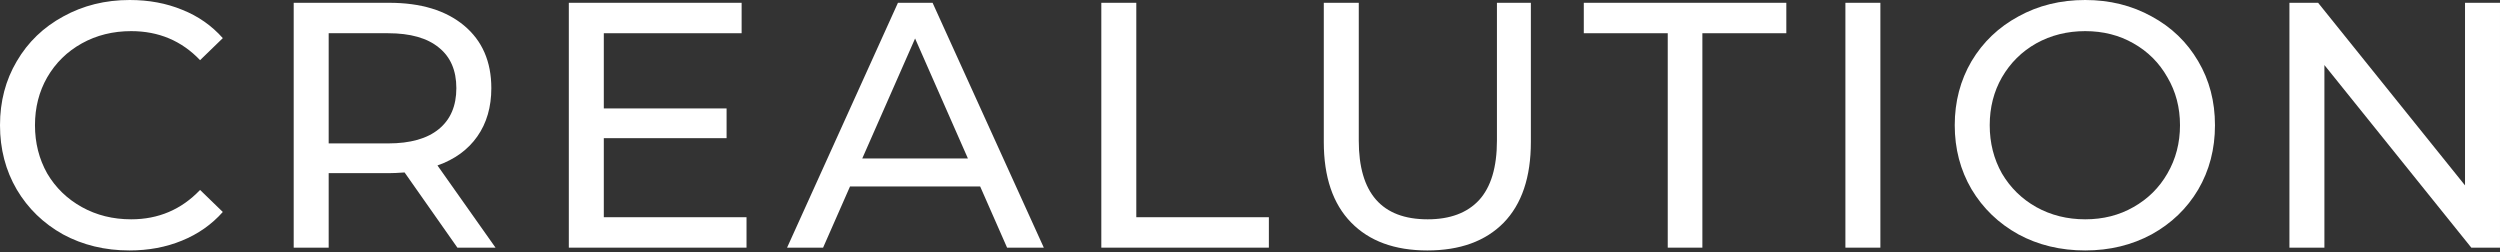
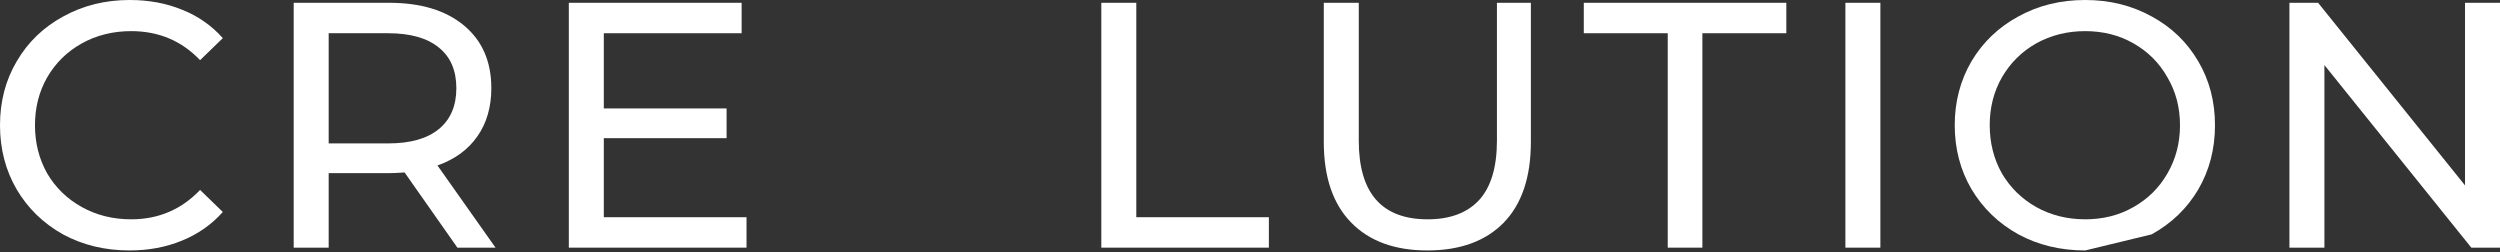
<svg xmlns="http://www.w3.org/2000/svg" width="813" height="82" viewBox="0 0 813 82" fill="none">
  <rect x="0" y="0" width="813" height="82" fill="#333333" stroke="none" />
  <path d="M42.087 81.445C34.125 81.445 26.921 79.701 20.475 76.213C14.105 72.648 9.1 67.795 5.46 61.653C1.82 55.434 0 48.458 0 40.722C0 32.987 1.82 26.049 5.46 19.906C9.1 13.688 14.143 8.835 20.589 5.346C27.035 1.782 34.239 0 42.201 0C48.42 0 54.107 1.062 59.264 3.185C64.42 5.232 68.819 8.304 72.459 12.399L65.065 19.565C59.074 13.271 51.605 10.124 42.656 10.124C36.741 10.124 31.395 11.451 26.617 14.105C21.84 16.759 18.086 20.437 15.356 25.139C12.702 29.765 11.375 34.959 11.375 40.722C11.375 46.486 12.702 51.718 15.356 56.42C18.086 61.046 21.84 64.686 26.617 67.34C31.395 69.994 36.741 71.321 42.656 71.321C51.529 71.321 58.998 68.136 65.065 61.766L72.459 68.933C68.819 73.028 64.382 76.137 59.15 78.26C53.993 80.383 48.306 81.445 42.087 81.445Z" fill="white" />
  <path d="M148.746 80.535L131.57 56.079C129.446 56.23 127.778 56.306 126.565 56.306H106.886V80.535H95.511V0.91H126.565C136.878 0.91 144.992 3.375 150.907 8.304C156.822 13.233 159.78 20.02 159.78 28.665C159.78 34.807 158.263 40.04 155.23 44.362C152.196 48.685 147.874 51.832 142.262 53.804L161.145 80.535H148.746ZM126.223 46.638C133.428 46.638 138.926 45.083 142.717 41.974C146.509 38.865 148.405 34.428 148.405 28.665C148.405 22.902 146.509 18.503 142.717 15.47C138.926 12.361 133.428 10.806 126.223 10.806H106.886V46.638H126.223Z" fill="white" />
  <path d="M242.767 70.639V80.535H184.982V0.91H241.175V10.806H196.357V35.263H236.284V44.931H196.357V70.639H242.767Z" fill="white" />
-   <path d="M318.744 60.629H276.429L267.67 80.535H255.954L292.012 0.91H303.274L339.446 80.535H327.502L318.744 60.629ZM314.762 51.529L297.586 12.512L280.41 51.529H314.762Z" fill="white" />
  <path d="M358.149 0.91H369.524V70.639H412.635V80.535H358.149V0.91Z" fill="white" />
  <path d="M464.168 81.445C453.551 81.445 445.285 78.412 439.37 72.345C433.455 66.278 430.498 57.557 430.498 46.182V0.91H441.873V45.727C441.873 62.79 449.342 71.321 464.281 71.321C471.561 71.321 477.135 69.236 481.003 65.065C484.87 60.818 486.804 54.373 486.804 45.727V0.91H497.838V46.182C497.838 57.633 494.88 66.392 488.965 72.459C483.05 78.45 474.784 81.445 464.168 81.445Z" fill="white" />
  <path d="M542.35 10.806H515.05V0.91H580.912V10.806H553.612V80.535H542.35V10.806Z" fill="white" />
  <path d="M600.126 0.91H611.501V80.535H600.126V0.91Z" fill="white" />
-   <path d="M678.109 81.445C670.071 81.445 662.829 79.701 656.383 76.213C649.937 72.648 644.856 67.757 641.141 61.539C637.5 55.32 635.681 48.382 635.681 40.722C635.681 33.063 637.5 26.125 641.141 19.906C644.856 13.688 649.937 8.835 656.383 5.346C662.829 1.782 670.071 0 678.109 0C686.072 0 693.276 1.782 699.722 5.346C706.168 8.835 711.211 13.688 714.851 19.906C718.491 26.049 720.311 32.987 720.311 40.722C720.311 48.458 718.491 55.434 714.851 61.653C711.211 67.795 706.168 72.648 699.722 76.213C693.276 79.701 686.072 81.445 678.109 81.445ZM678.109 71.321C683.948 71.321 689.181 69.994 693.807 67.34C698.508 64.686 702.186 61.046 704.841 56.42C707.571 51.718 708.936 46.486 708.936 40.722C708.936 34.959 707.571 29.765 704.841 25.139C702.186 20.437 698.508 16.759 693.807 14.105C689.181 11.451 683.948 10.124 678.109 10.124C672.27 10.124 666.962 11.451 662.184 14.105C657.483 16.759 653.767 20.437 651.037 25.139C648.383 29.765 647.056 34.959 647.056 40.722C647.056 46.486 648.383 51.718 651.037 56.42C653.767 61.046 657.483 64.686 662.184 67.34C666.962 69.994 672.27 71.321 678.109 71.321Z" fill="white" />
+   <path d="M678.109 81.445C670.071 81.445 662.829 79.701 656.383 76.213C649.937 72.648 644.856 67.757 641.141 61.539C637.5 55.32 635.681 48.382 635.681 40.722C635.681 33.063 637.5 26.125 641.141 19.906C644.856 13.688 649.937 8.835 656.383 5.346C662.829 1.782 670.071 0 678.109 0C686.072 0 693.276 1.782 699.722 5.346C706.168 8.835 711.211 13.688 714.851 19.906C718.491 26.049 720.311 32.987 720.311 40.722C720.311 48.458 718.491 55.434 714.851 61.653C711.211 67.795 706.168 72.648 699.722 76.213ZM678.109 71.321C683.948 71.321 689.181 69.994 693.807 67.34C698.508 64.686 702.186 61.046 704.841 56.42C707.571 51.718 708.936 46.486 708.936 40.722C708.936 34.959 707.571 29.765 704.841 25.139C702.186 20.437 698.508 16.759 693.807 14.105C689.181 11.451 683.948 10.124 678.109 10.124C672.27 10.124 666.962 11.451 662.184 14.105C657.483 16.759 653.767 20.437 651.037 25.139C648.383 29.765 647.056 34.959 647.056 40.722C647.056 46.486 648.383 51.718 651.037 56.42C653.767 61.046 657.483 64.686 662.184 67.34C666.962 69.994 672.27 71.321 678.109 71.321Z" fill="white" />
  <path d="M812.999 0.91V80.535H803.672L755.897 21.157V80.535H744.522V0.91H753.849L801.624 60.288V0.91H812.999Z" fill="white" />
</svg>